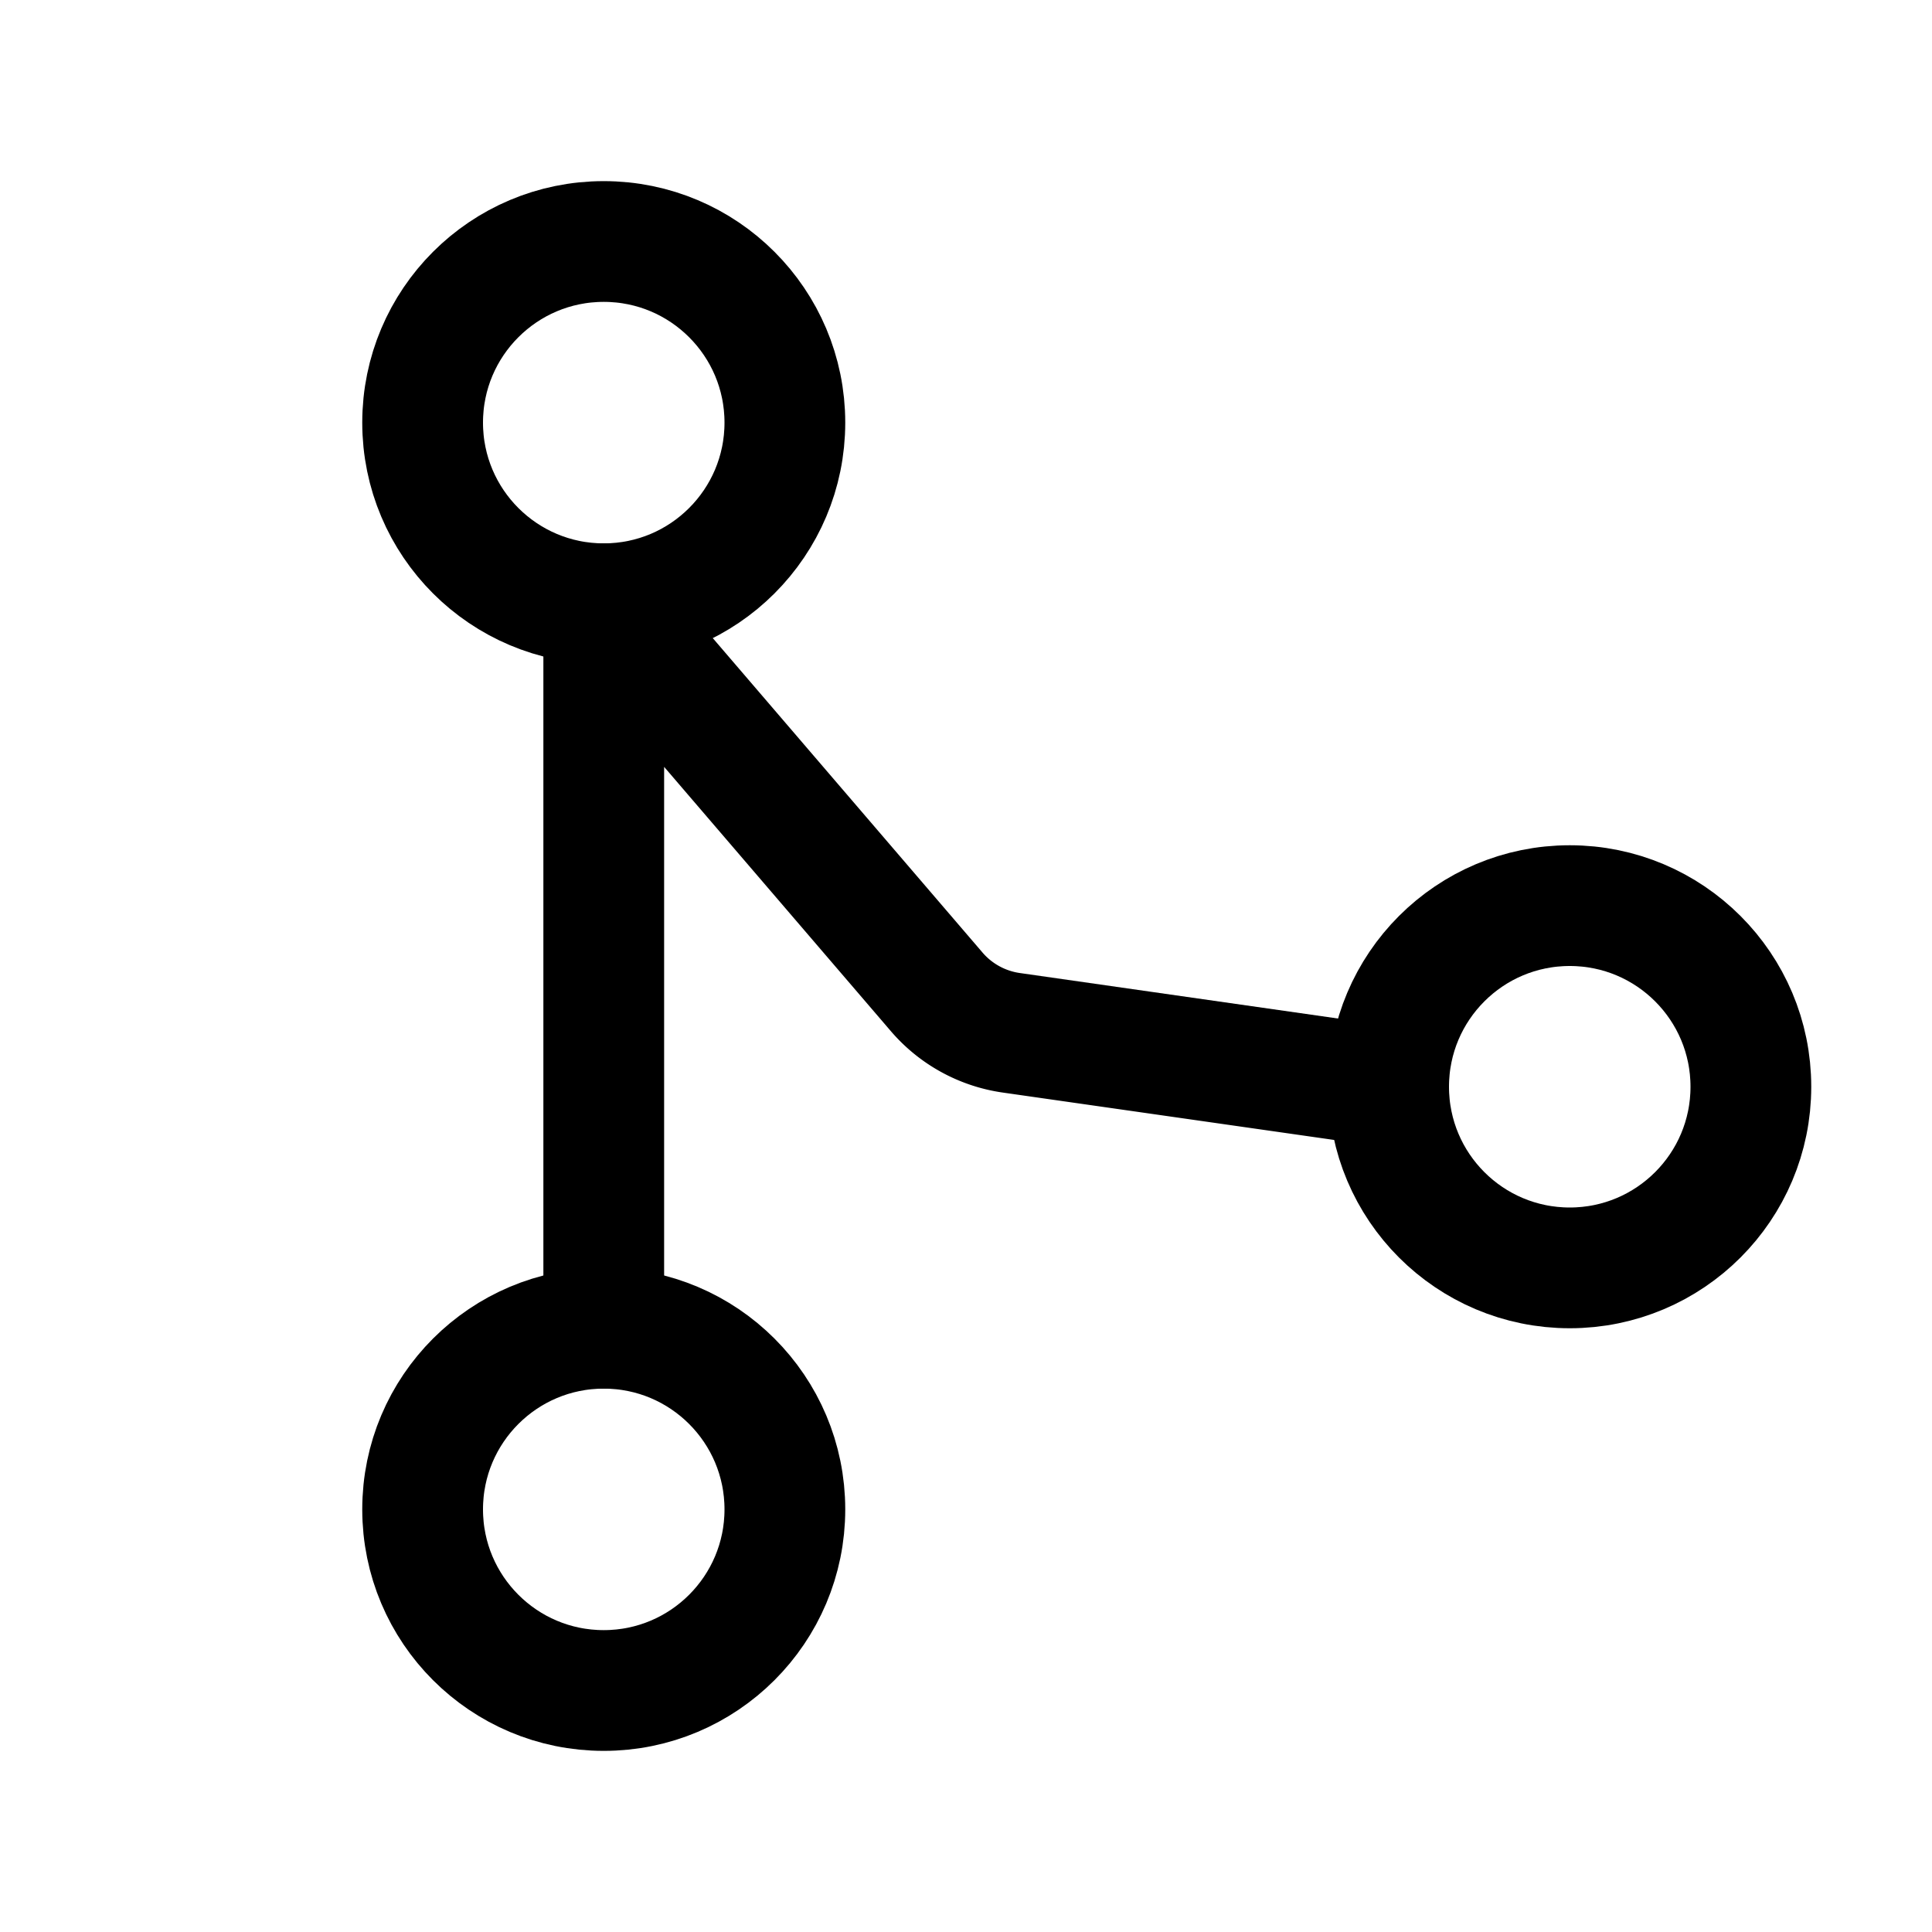
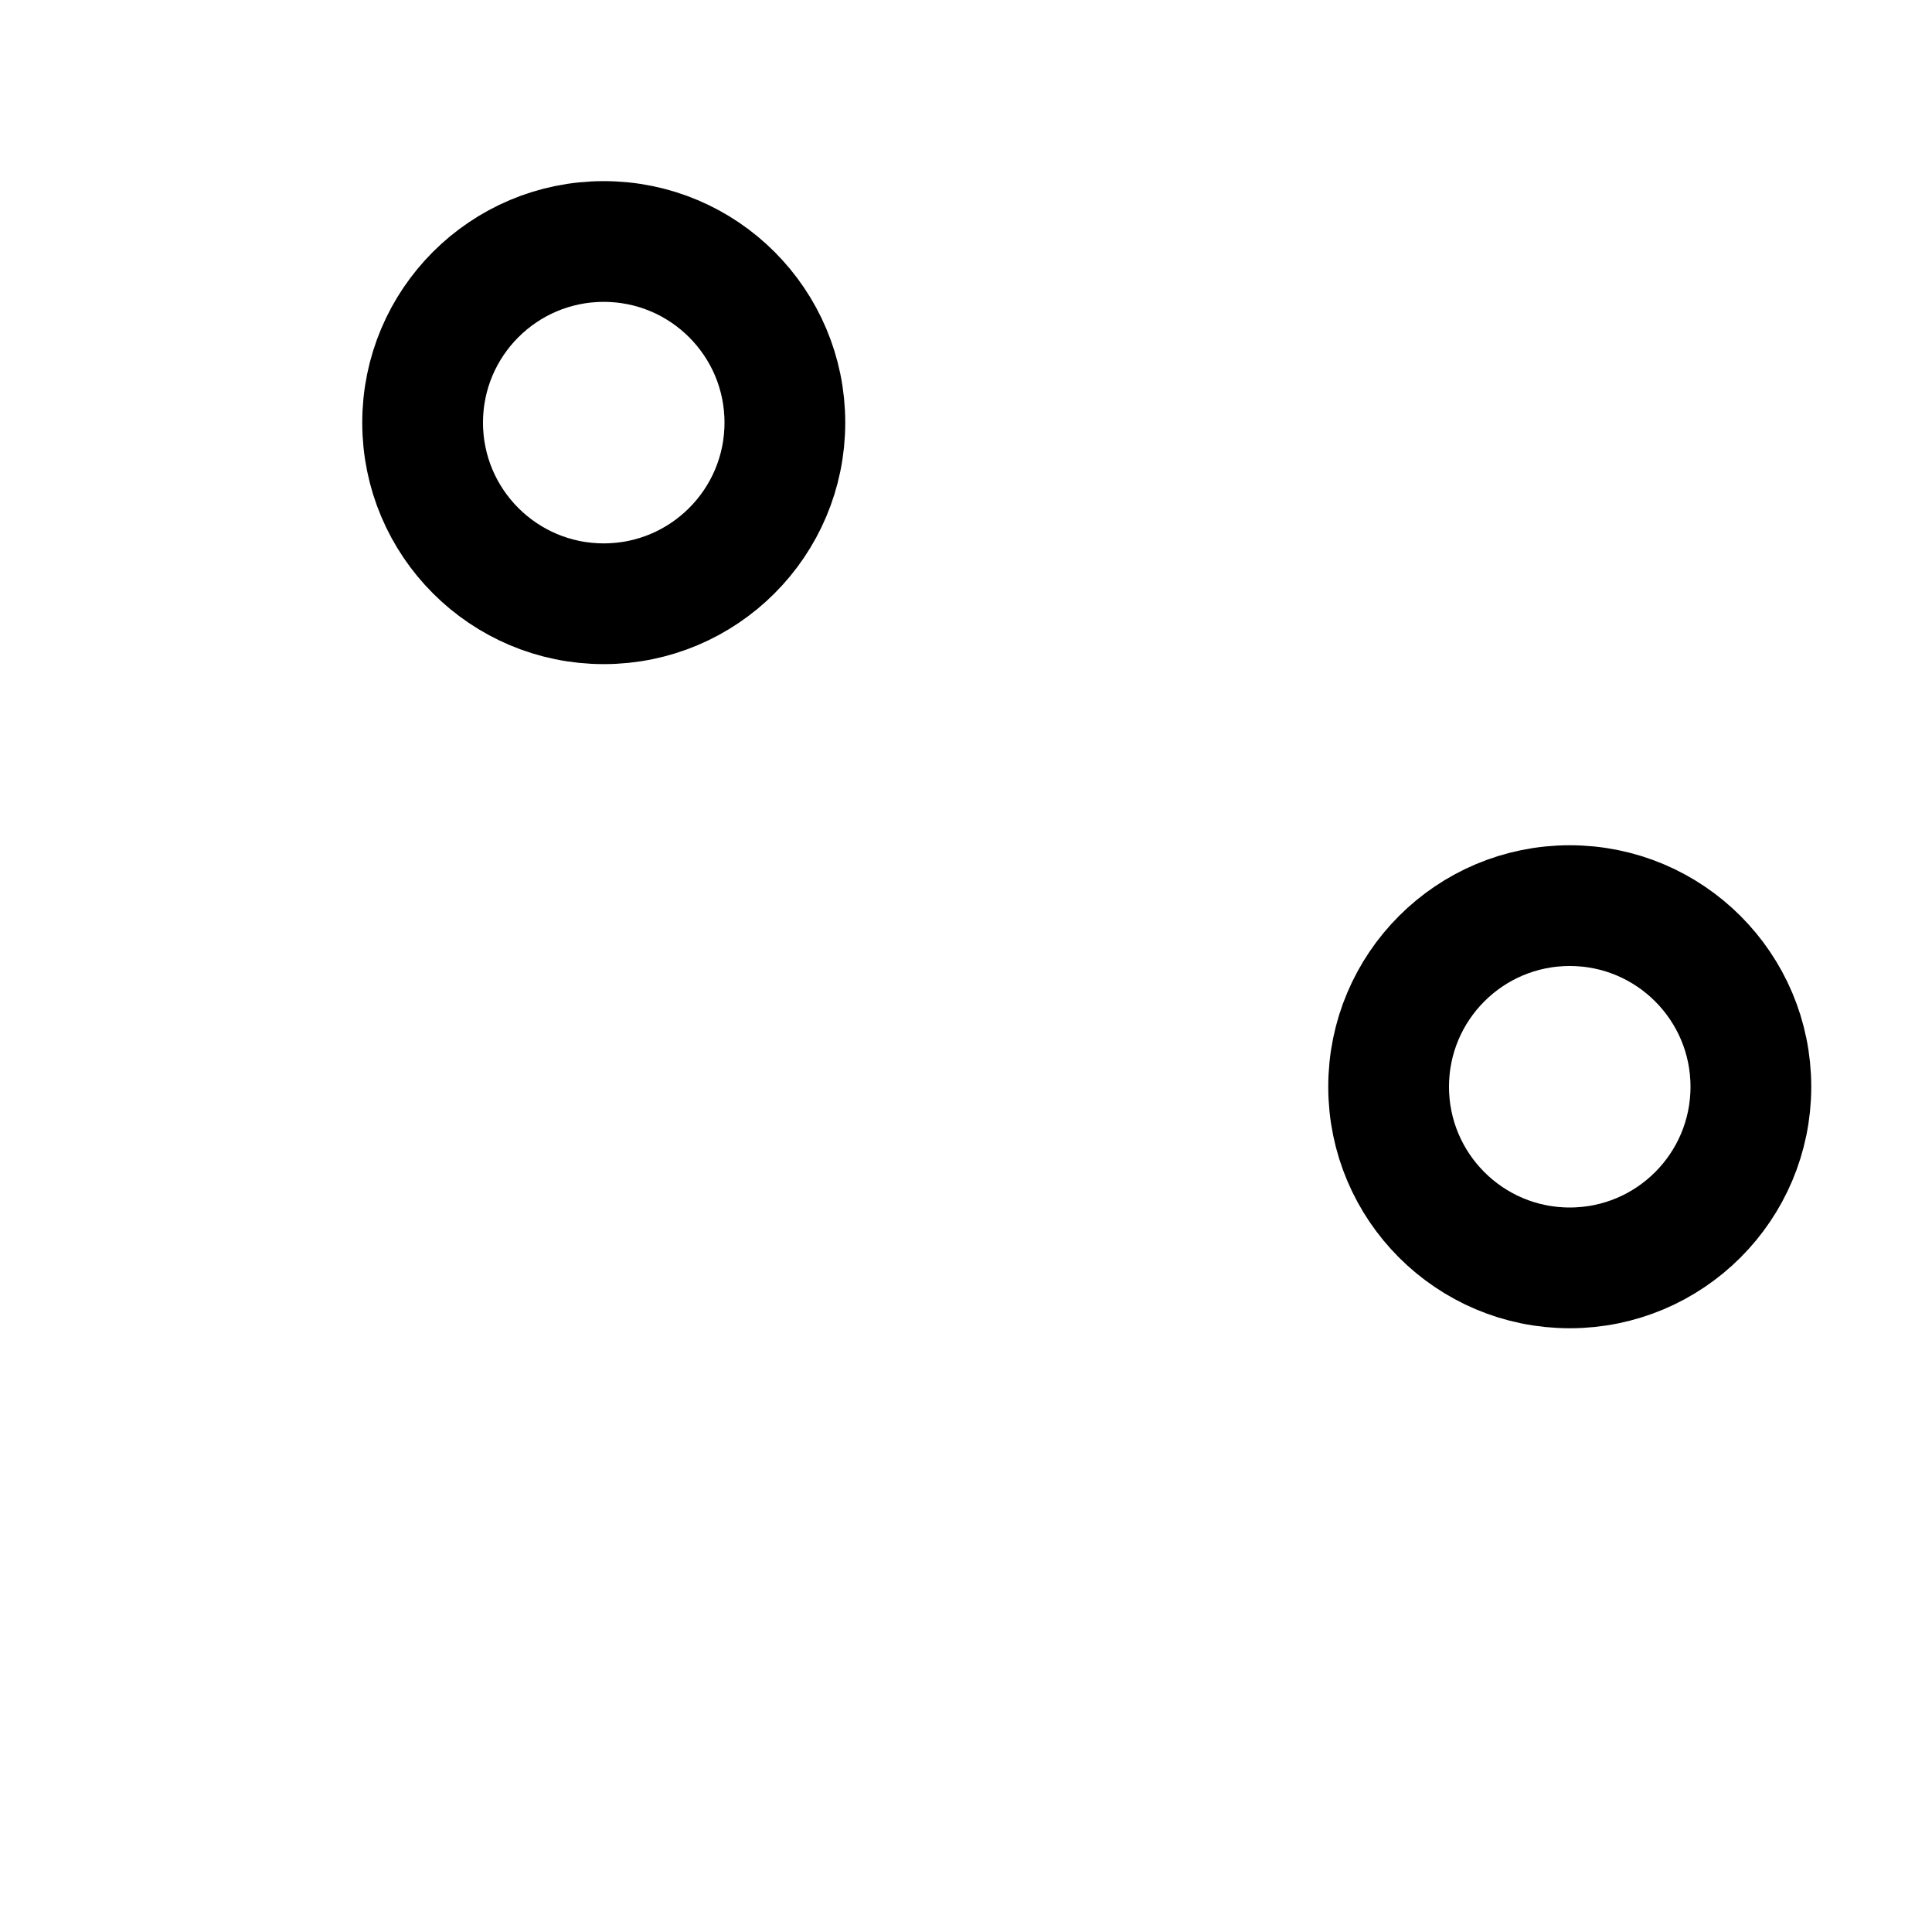
<svg xmlns="http://www.w3.org/2000/svg" viewBox="0 0 256 256">
-   <rect width="256" height="256" fill="none" />
-   <circle cx="80" cy="200" r="24" fill="none" stroke="currentColor" stroke-linecap="round" stroke-linejoin="round" stroke-width="16" />
  <circle cx="80" cy="56" r="24" fill="none" stroke="currentColor" stroke-linecap="round" stroke-linejoin="round" stroke-width="16" />
  <circle cx="208" cy="144" r="24" fill="none" stroke="currentColor" stroke-linecap="round" stroke-linejoin="round" stroke-width="16" />
-   <path d="M184,144l-50-7.15a16,16,0,0,1-9.88-5.42L80,80v96" fill="none" stroke="currentColor" stroke-linecap="round" stroke-linejoin="round" stroke-width="16" />
</svg>